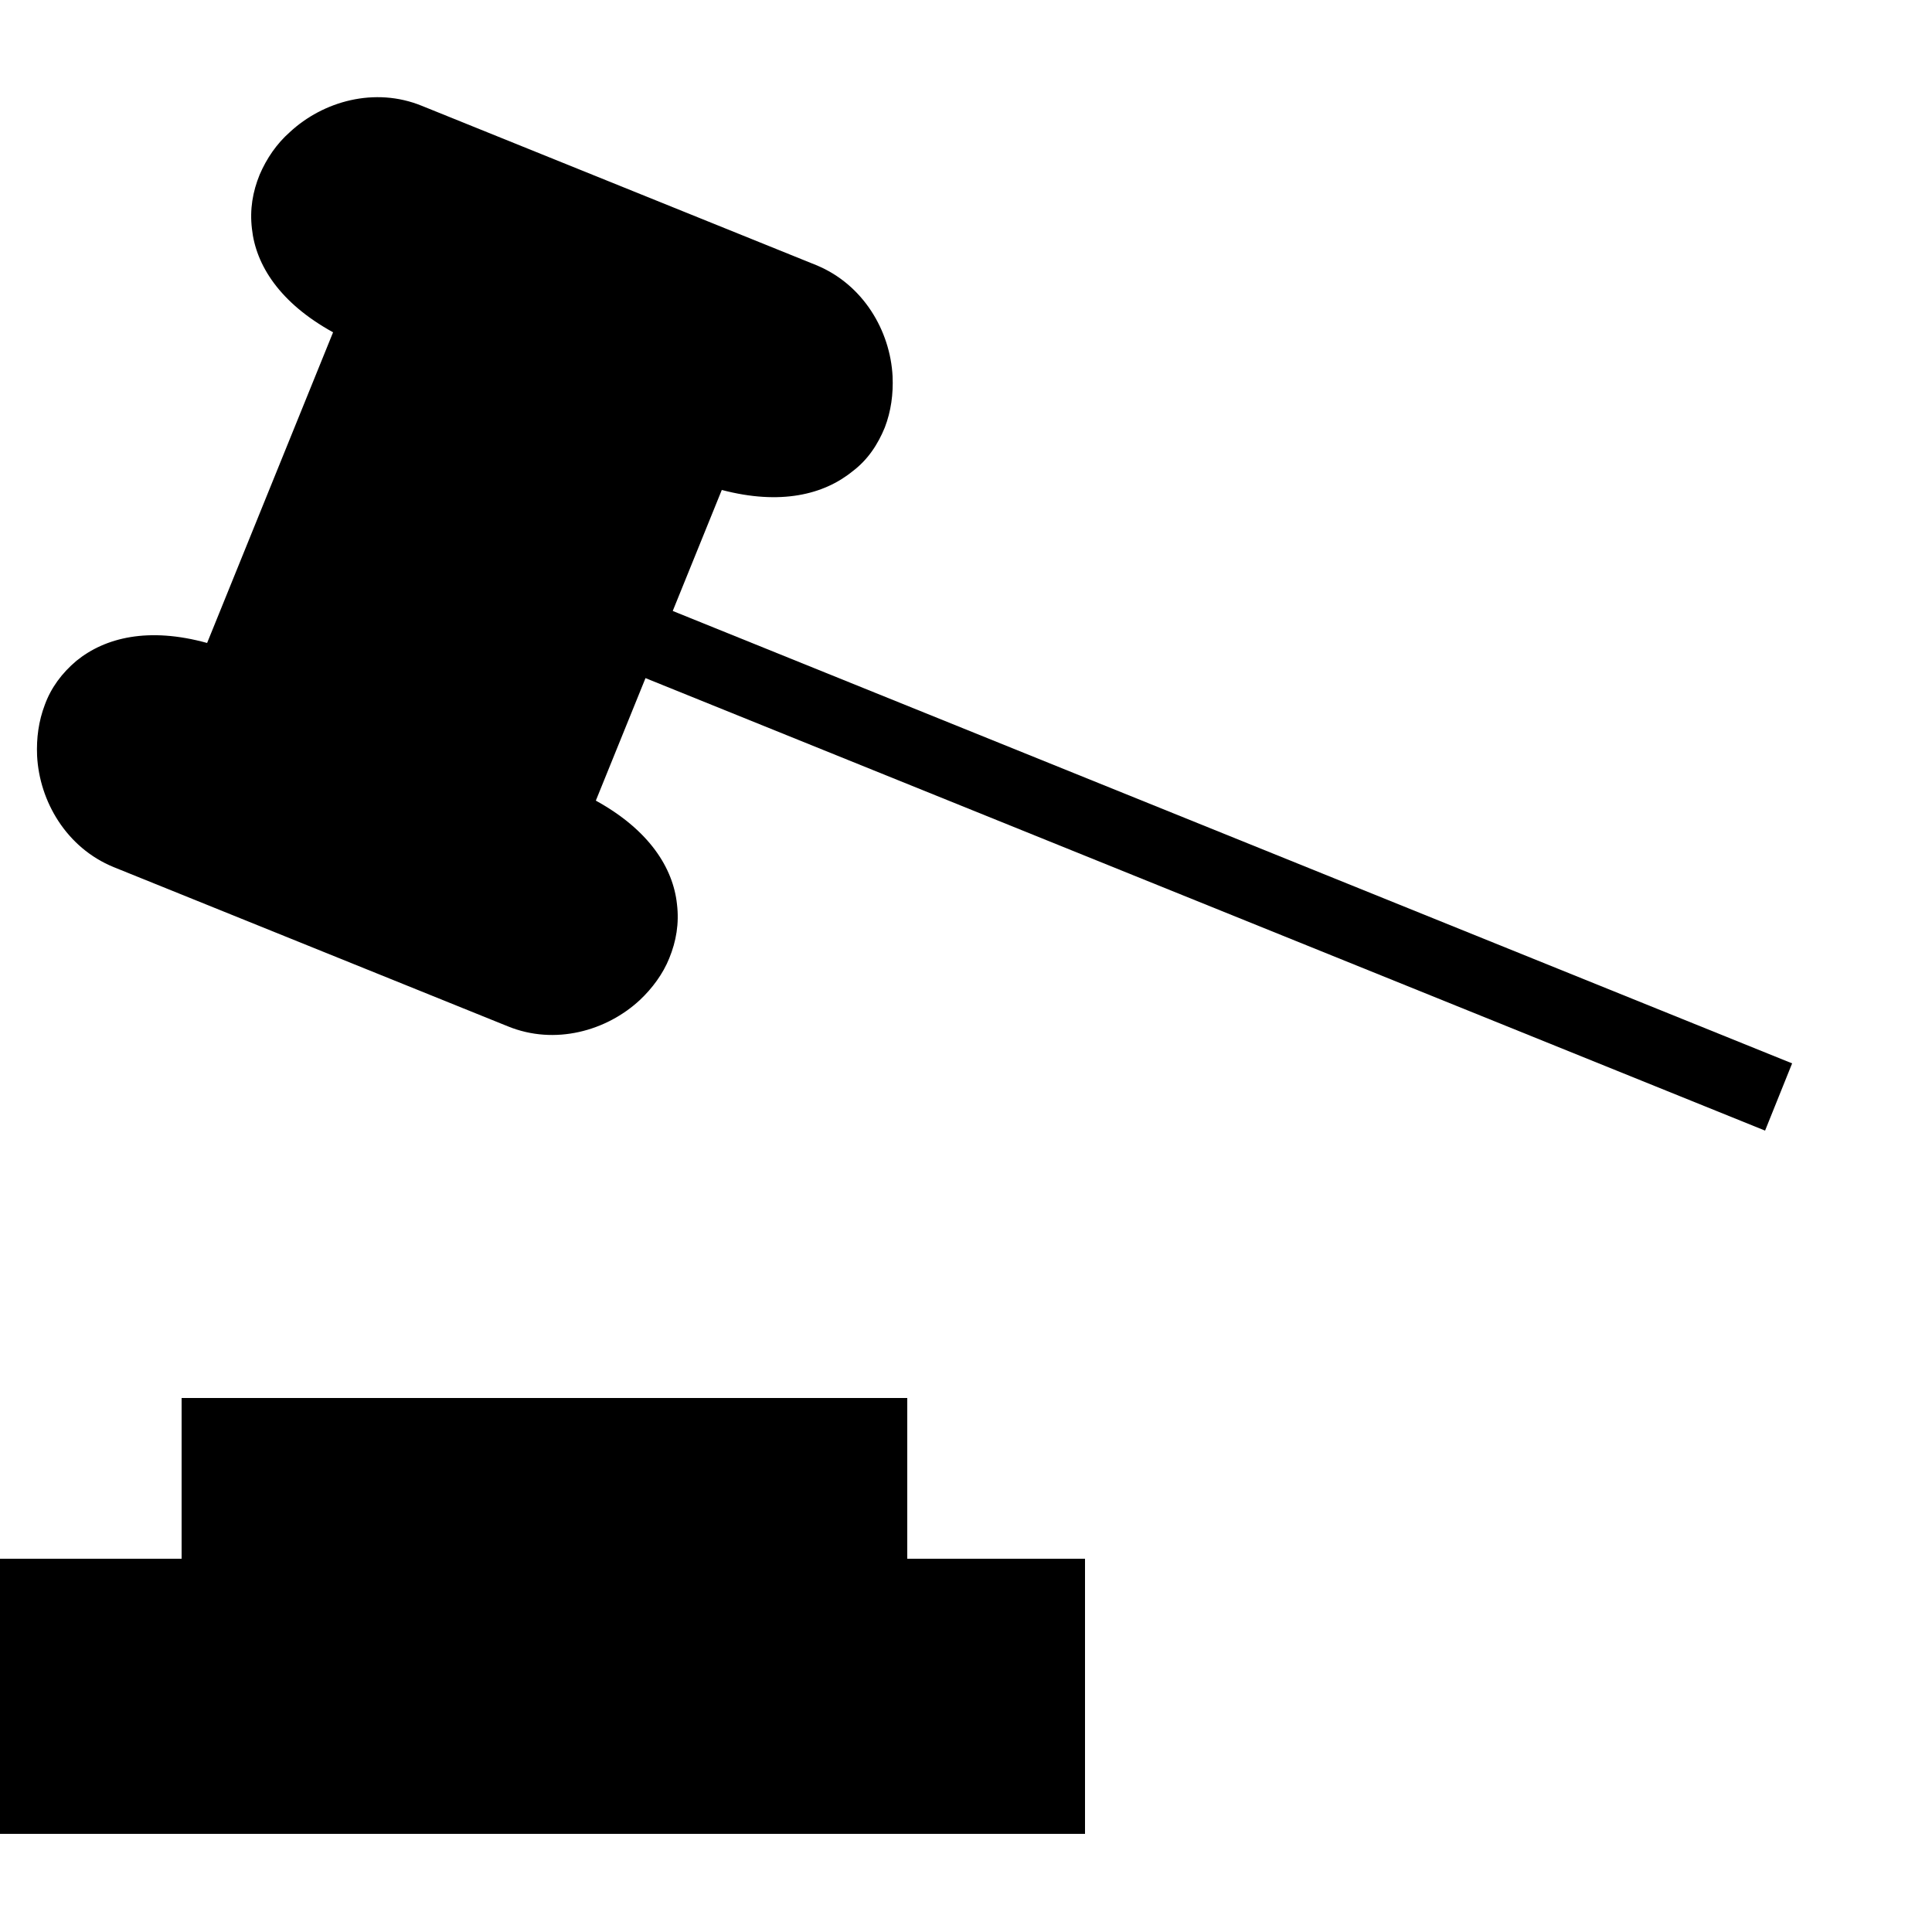
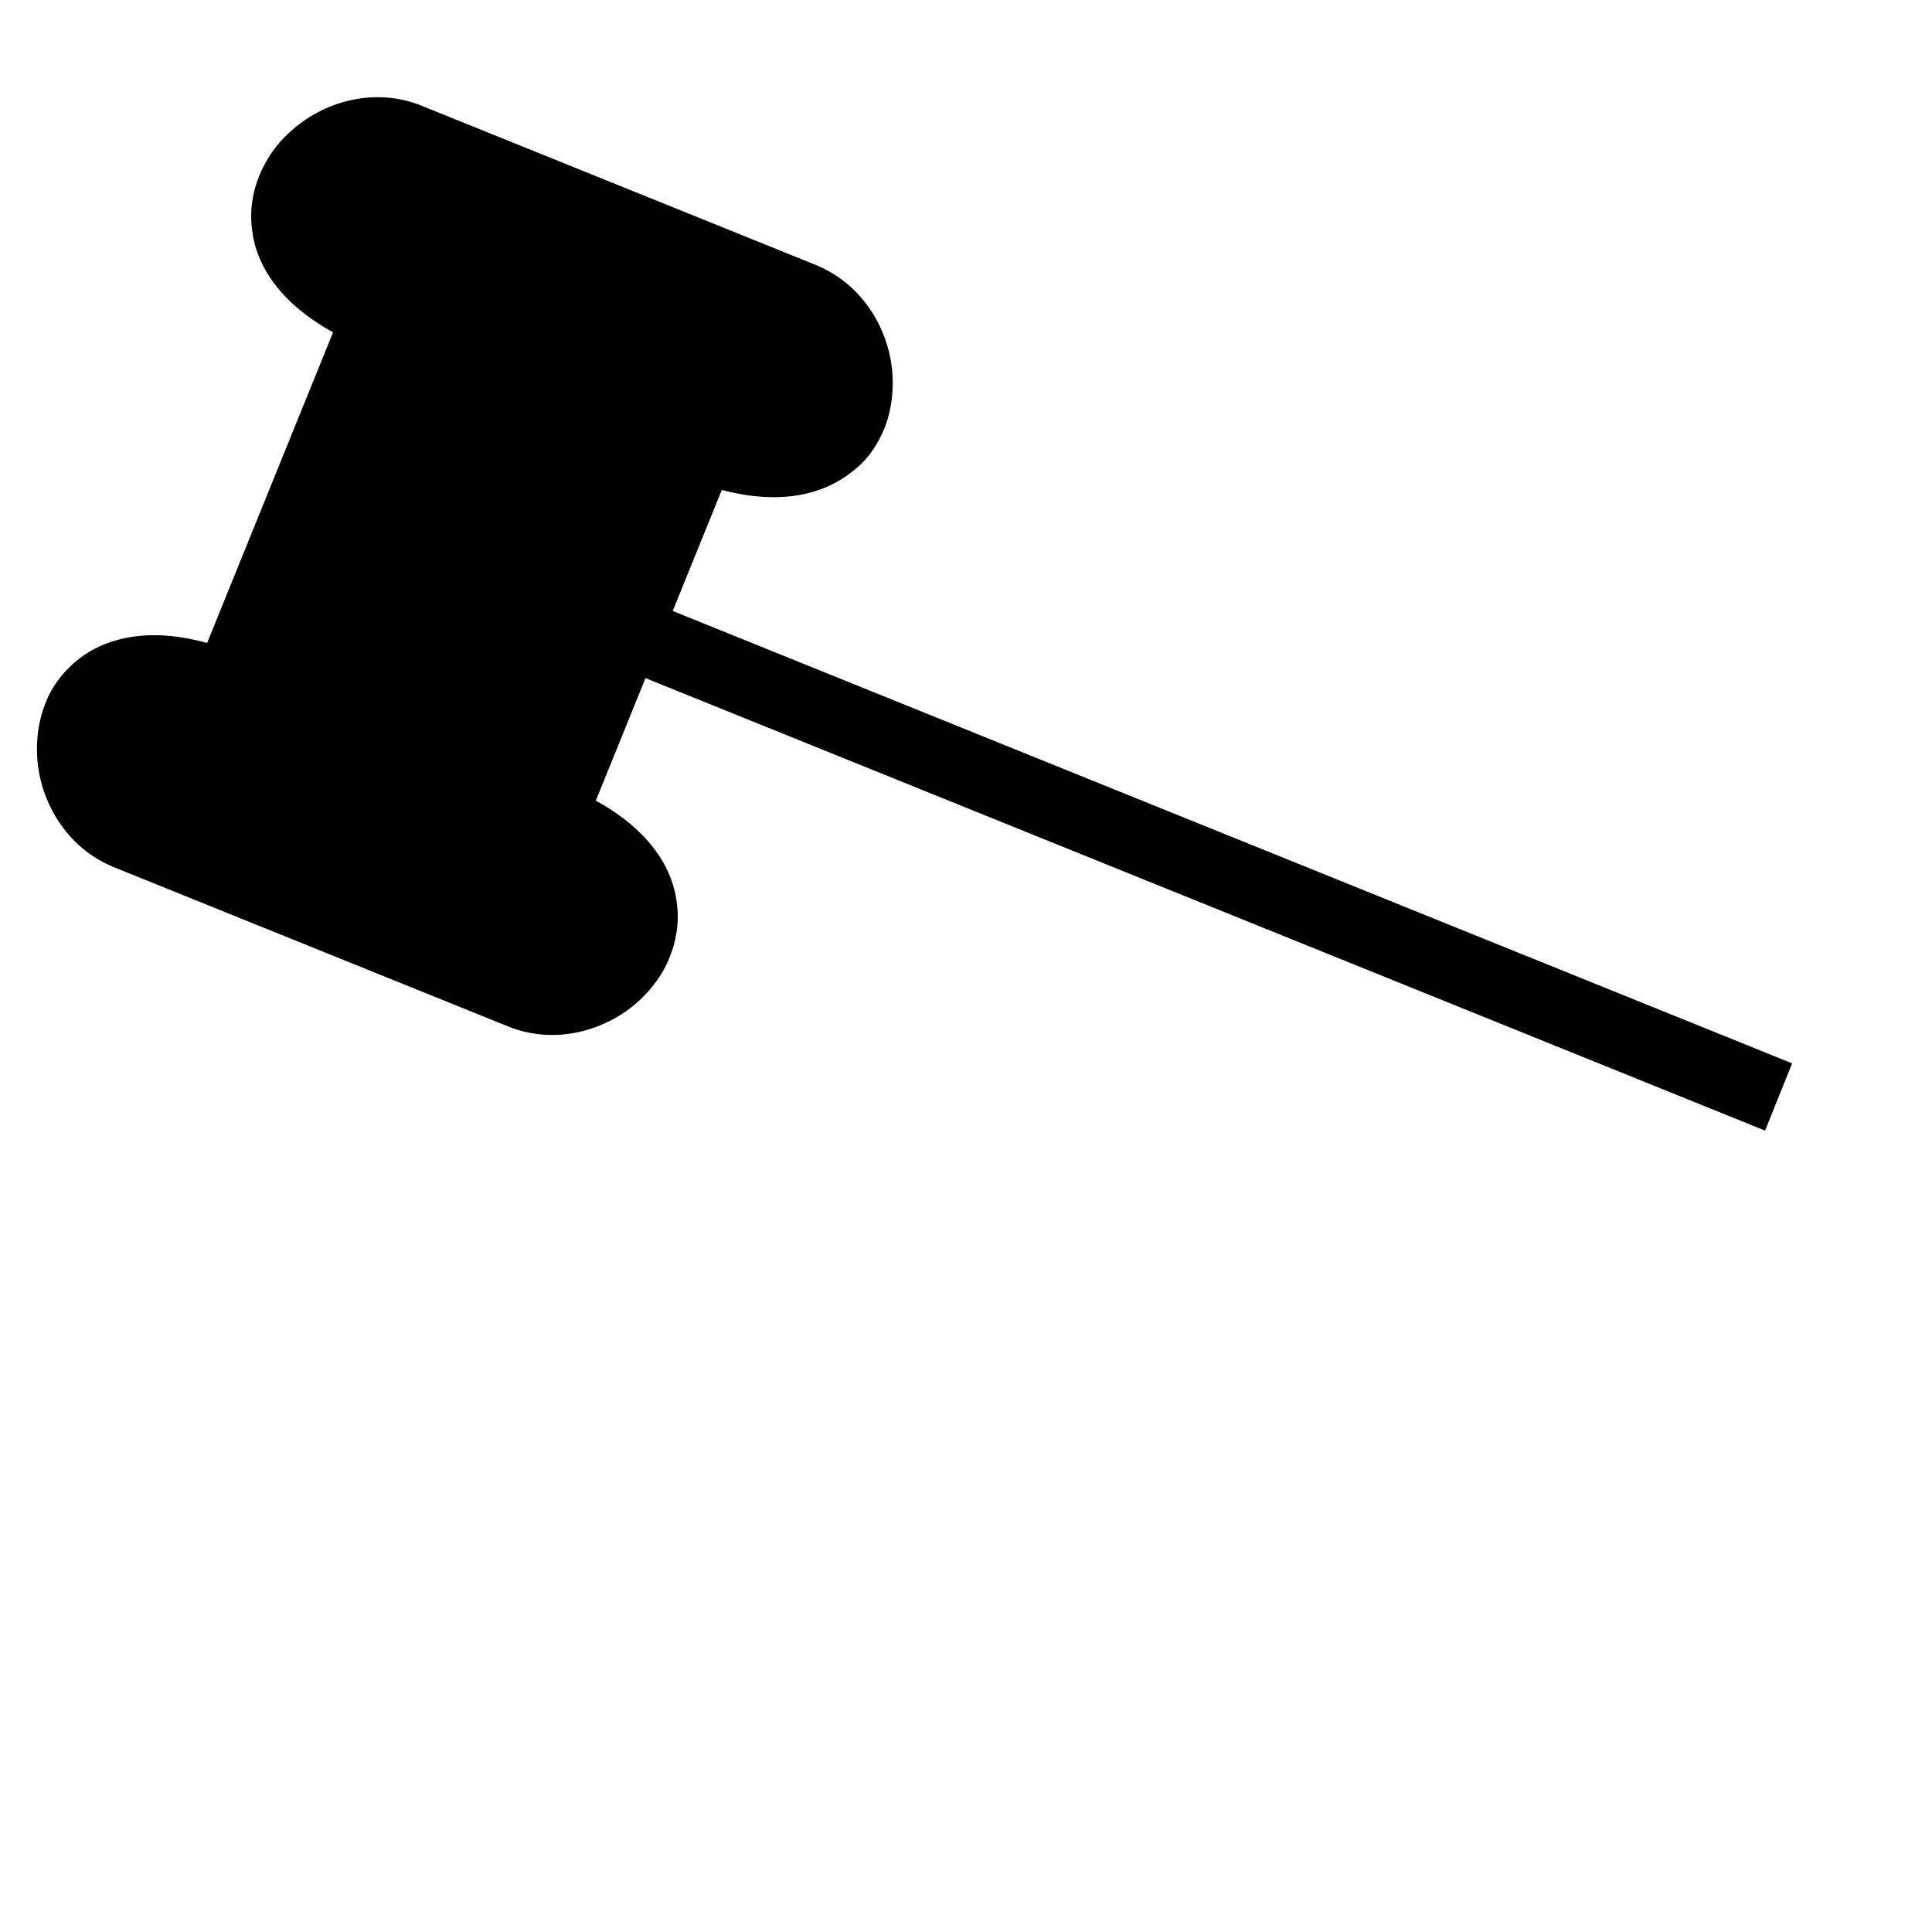
<svg xmlns="http://www.w3.org/2000/svg" version="1.1" id="Ebene_1" x="0px" y="0px" viewBox="0 0 25 25" style="enable-background:new 0 0 25 25;" xml:space="preserve">
  <style type="text/css">
	.st0{clip-path:url(#SVGID_00000043454754697372807070000010138673755036789934_);}
	.st1{}
</style>
  <g>
    <g>
      <defs>
-         <polygon id="SVGID_1_" points="0,23.73 25,22.49 23.19,1.24 0,1.24    " />
-       </defs>
+         </defs>
      <path style="clip-path:url(#SVGID_00000118394008567212996850000016279739508096862898_);" d="M8.28,12.94    c-0.43,0.4-1.1,0.59-1.71,0.34l-5.1-2.06c-0.61-0.25-0.96-0.85-0.99-1.44c-0.01-0.23,0.02-0.45,0.1-0.66    C0.66,8.9,0.8,8.71,0.99,8.55c0.37-0.3,0.93-0.44,1.69-0.23l1.63-4.02c-0.69-0.38-1-0.87-1.05-1.34c-0.03-0.25,0.01-0.48,0.1-0.7    c0.09-0.21,0.22-0.4,0.39-0.55c0.43-0.4,1.1-0.59,1.71-0.34l5.1,2.06c0.61,0.25,0.96,0.85,0.99,1.44c0.01,0.23-0.02,0.45-0.1,0.66    c-0.09,0.22-0.22,0.42-0.42,0.57c-0.37,0.3-0.93,0.44-1.69,0.24l-1.63,4.02c0.69,0.38,1,0.87,1.05,1.34    c0.03,0.25-0.01,0.48-0.1,0.7C8.58,12.6,8.44,12.79,8.28,12.94" />
    </g>
    <polygon class="st1" points="7.92,8.6 22.84,14.63 23.19,13.76 8.27,7.73  " />
-     <polygon class="st1" points="11.27,18.09 2.82,18.09 2.35,18.09 2.35,18.56 2.35,20.17 0.47,20.17 0,20.17 0,20.64 0,23.26    0,23.73 0.47,23.73 13.57,23.73 14.04,23.73 14.04,23.26 14.04,20.64 14.04,20.17 13.57,20.17 11.74,20.17 11.74,18.56    11.74,18.09  " />
  </g>
</svg>